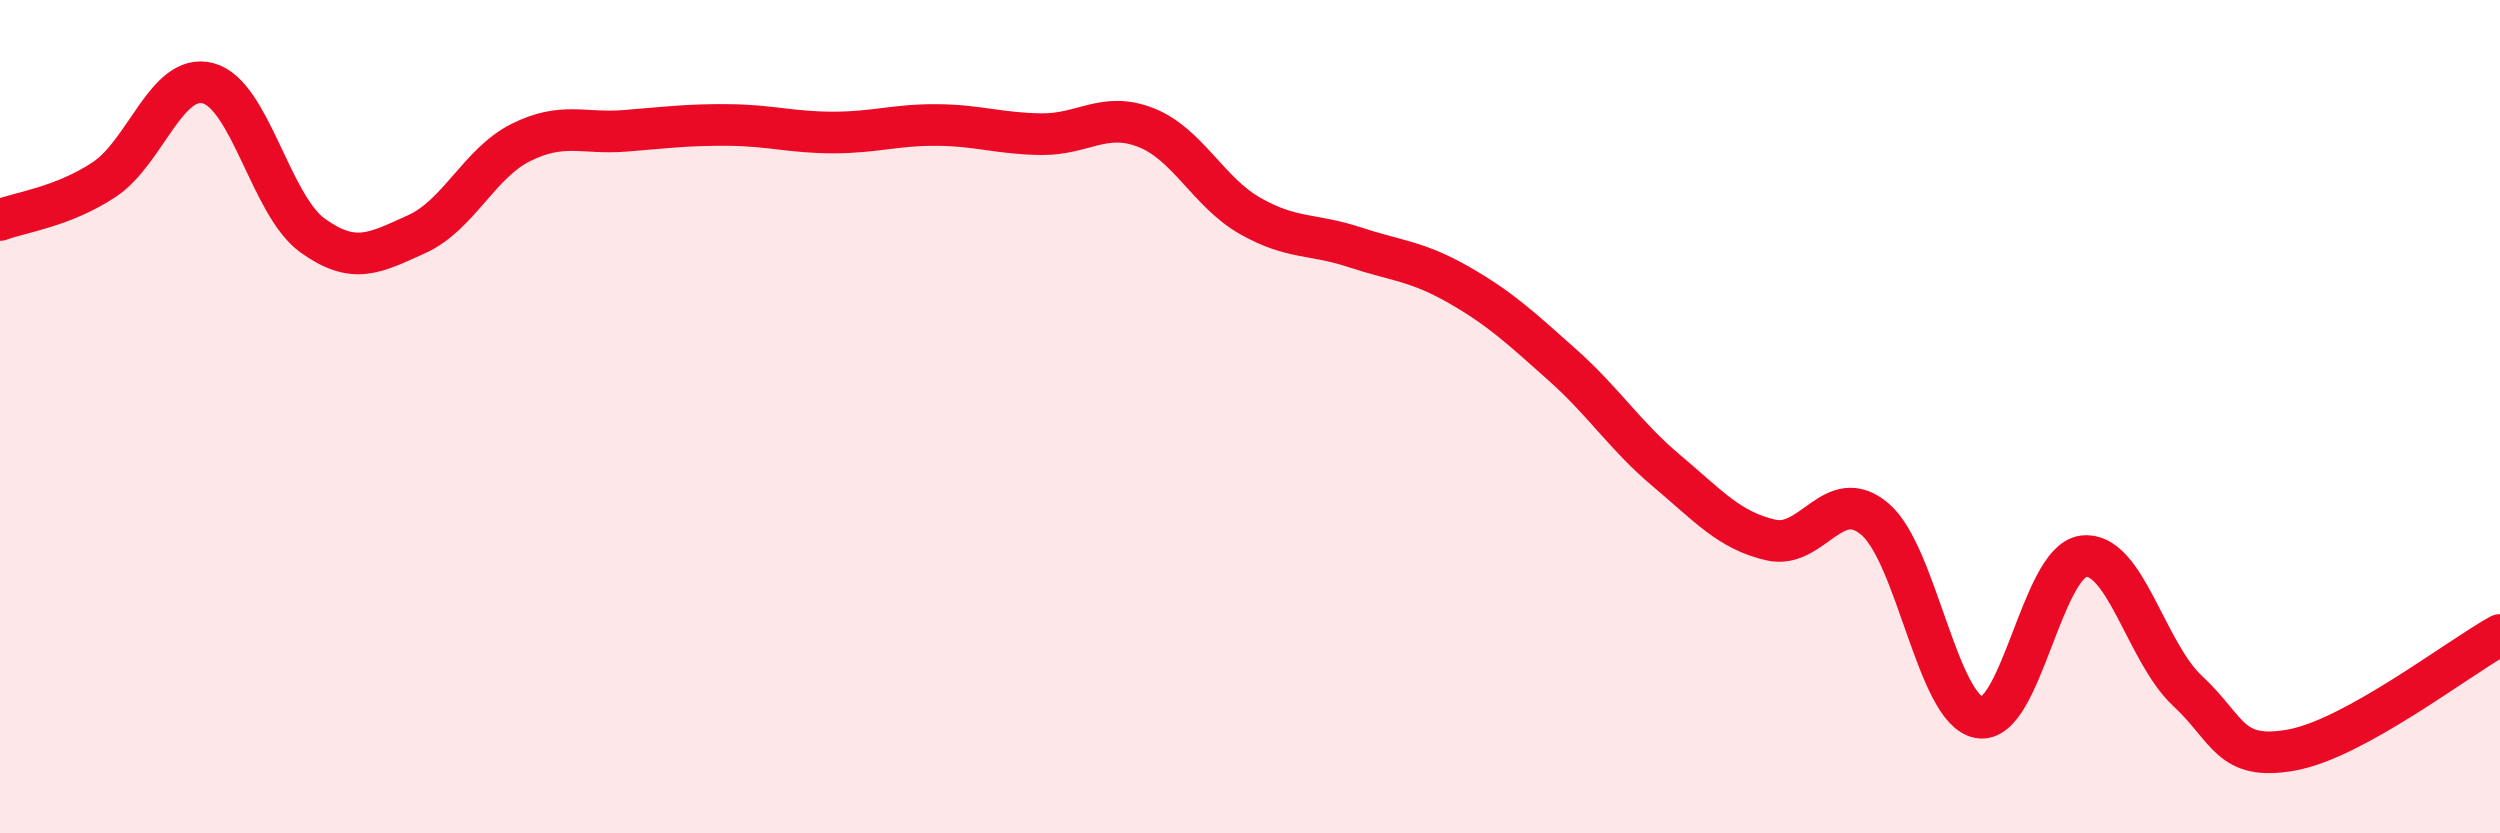
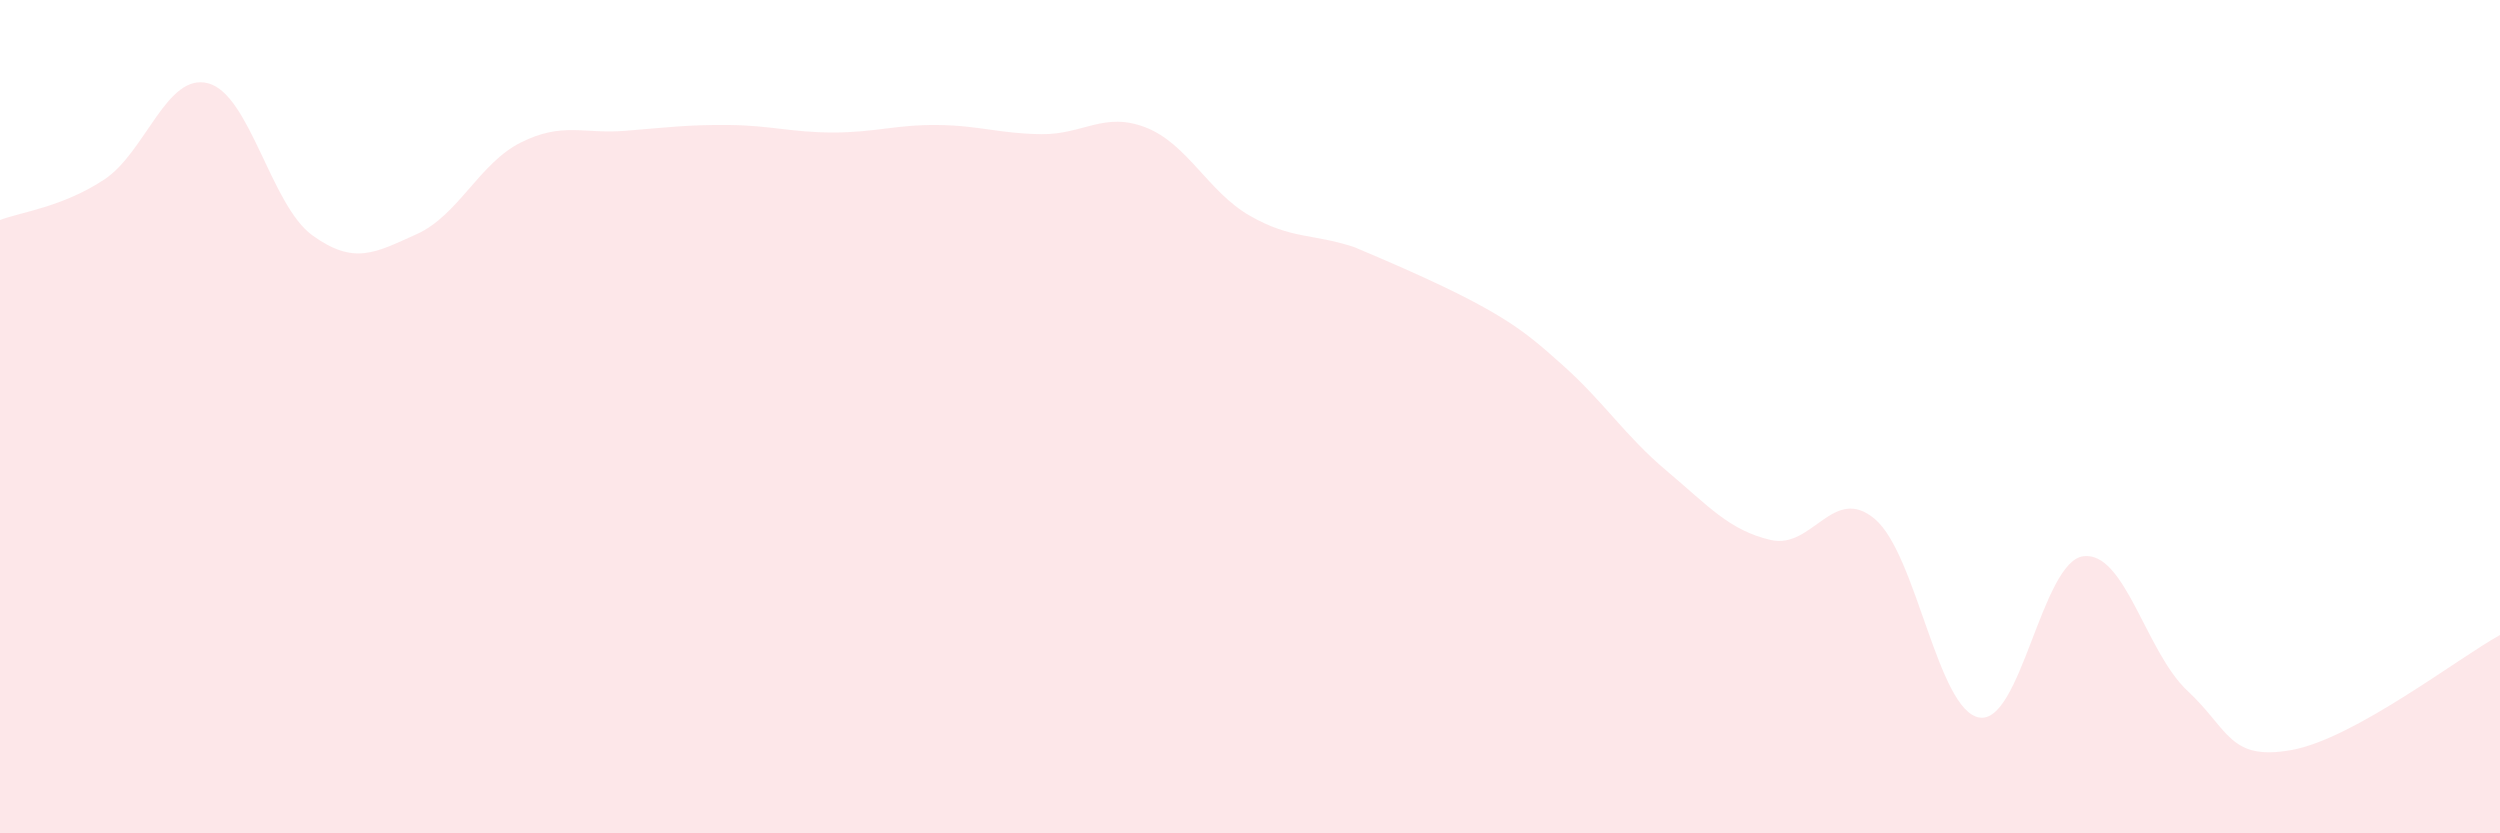
<svg xmlns="http://www.w3.org/2000/svg" width="60" height="20" viewBox="0 0 60 20">
-   <path d="M 0,5.28 C 0.5,5.09 1.5,4.97 2.5,4.31 C 3.5,3.65 4,1.73 5,2 C 6,2.27 6.5,4.93 7.5,5.65 C 8.5,6.37 9,6.07 10,5.62 C 11,5.17 11.5,3.92 12.5,3.42 C 13.5,2.92 14,3.22 15,3.14 C 16,3.06 16.5,2.99 17.5,3 C 18.5,3.01 19,3.18 20,3.18 C 21,3.18 21.5,2.99 22.5,3 C 23.5,3.01 24,3.21 25,3.22 C 26,3.23 26.5,2.67 27.5,3.06 C 28.5,3.45 29,4.61 30,5.18 C 31,5.75 31.5,5.6 32.5,5.93 C 33.5,6.26 34,6.26 35,6.83 C 36,7.4 36.5,7.87 37.5,8.76 C 38.5,9.65 39,10.46 40,11.3 C 41,12.14 41.5,12.73 42.5,12.96 C 43.5,13.19 44,11.61 45,12.46 C 46,13.31 46.5,17.04 47.5,17.22 C 48.5,17.4 49,13.48 50,13.35 C 51,13.22 51.5,15.65 52.5,16.58 C 53.5,17.51 53.5,18.27 55,18 C 56.5,17.73 59,15.79 60,15.24L60 20L0 20Z" fill="#EB0A25" opacity="0.1" stroke-linecap="round" stroke-linejoin="round" />
-   <path d="M 0,5.28 C 0.5,5.09 1.5,4.97 2.5,4.31 C 3.5,3.65 4,1.73 5,2 C 6,2.27 6.5,4.93 7.5,5.65 C 8.5,6.37 9,6.07 10,5.62 C 11,5.17 11.5,3.92 12.5,3.42 C 13.5,2.92 14,3.22 15,3.14 C 16,3.06 16.5,2.99 17.5,3 C 18.5,3.01 19,3.18 20,3.18 C 21,3.18 21.5,2.99 22.5,3 C 23.5,3.01 24,3.21 25,3.22 C 26,3.23 26.5,2.67 27.5,3.06 C 28.5,3.45 29,4.61 30,5.18 C 31,5.75 31.5,5.6 32.5,5.93 C 33.5,6.26 34,6.26 35,6.83 C 36,7.4 36.5,7.87 37.5,8.76 C 38.5,9.65 39,10.46 40,11.3 C 41,12.14 41.5,12.73 42.5,12.96 C 43.5,13.19 44,11.61 45,12.46 C 46,13.31 46.5,17.04 47.5,17.22 C 48.5,17.4 49,13.48 50,13.35 C 51,13.22 51.5,15.65 52.5,16.58 C 53.5,17.51 53.5,18.27 55,18 C 56.5,17.73 59,15.79 60,15.24" stroke="#EB0A25" stroke-width="1" fill="none" stroke-linecap="round" stroke-linejoin="round" />
+   <path d="M 0,5.28 C 0.5,5.09 1.5,4.97 2.5,4.31 C 3.5,3.65 4,1.73 5,2 C 6,2.27 6.5,4.93 7.5,5.65 C 8.5,6.37 9,6.07 10,5.62 C 11,5.17 11.5,3.92 12.5,3.42 C 13.5,2.92 14,3.22 15,3.14 C 16,3.06 16.5,2.99 17.5,3 C 18.5,3.01 19,3.18 20,3.18 C 21,3.18 21.5,2.99 22.5,3 C 23.5,3.01 24,3.21 25,3.22 C 26,3.23 26.5,2.67 27.5,3.06 C 28.5,3.45 29,4.61 30,5.18 C 31,5.75 31.5,5.6 32.5,5.93 C 36,7.4 36.5,7.87 37.5,8.76 C 38.5,9.65 39,10.46 40,11.3 C 41,12.14 41.5,12.73 42.5,12.96 C 43.5,13.19 44,11.61 45,12.46 C 46,13.31 46.5,17.04 47.5,17.22 C 48.5,17.4 49,13.48 50,13.35 C 51,13.22 51.5,15.65 52.5,16.58 C 53.5,17.51 53.5,18.27 55,18 C 56.5,17.73 59,15.79 60,15.24L60 20L0 20Z" fill="#EB0A25" opacity="0.1" stroke-linecap="round" stroke-linejoin="round" />
</svg>